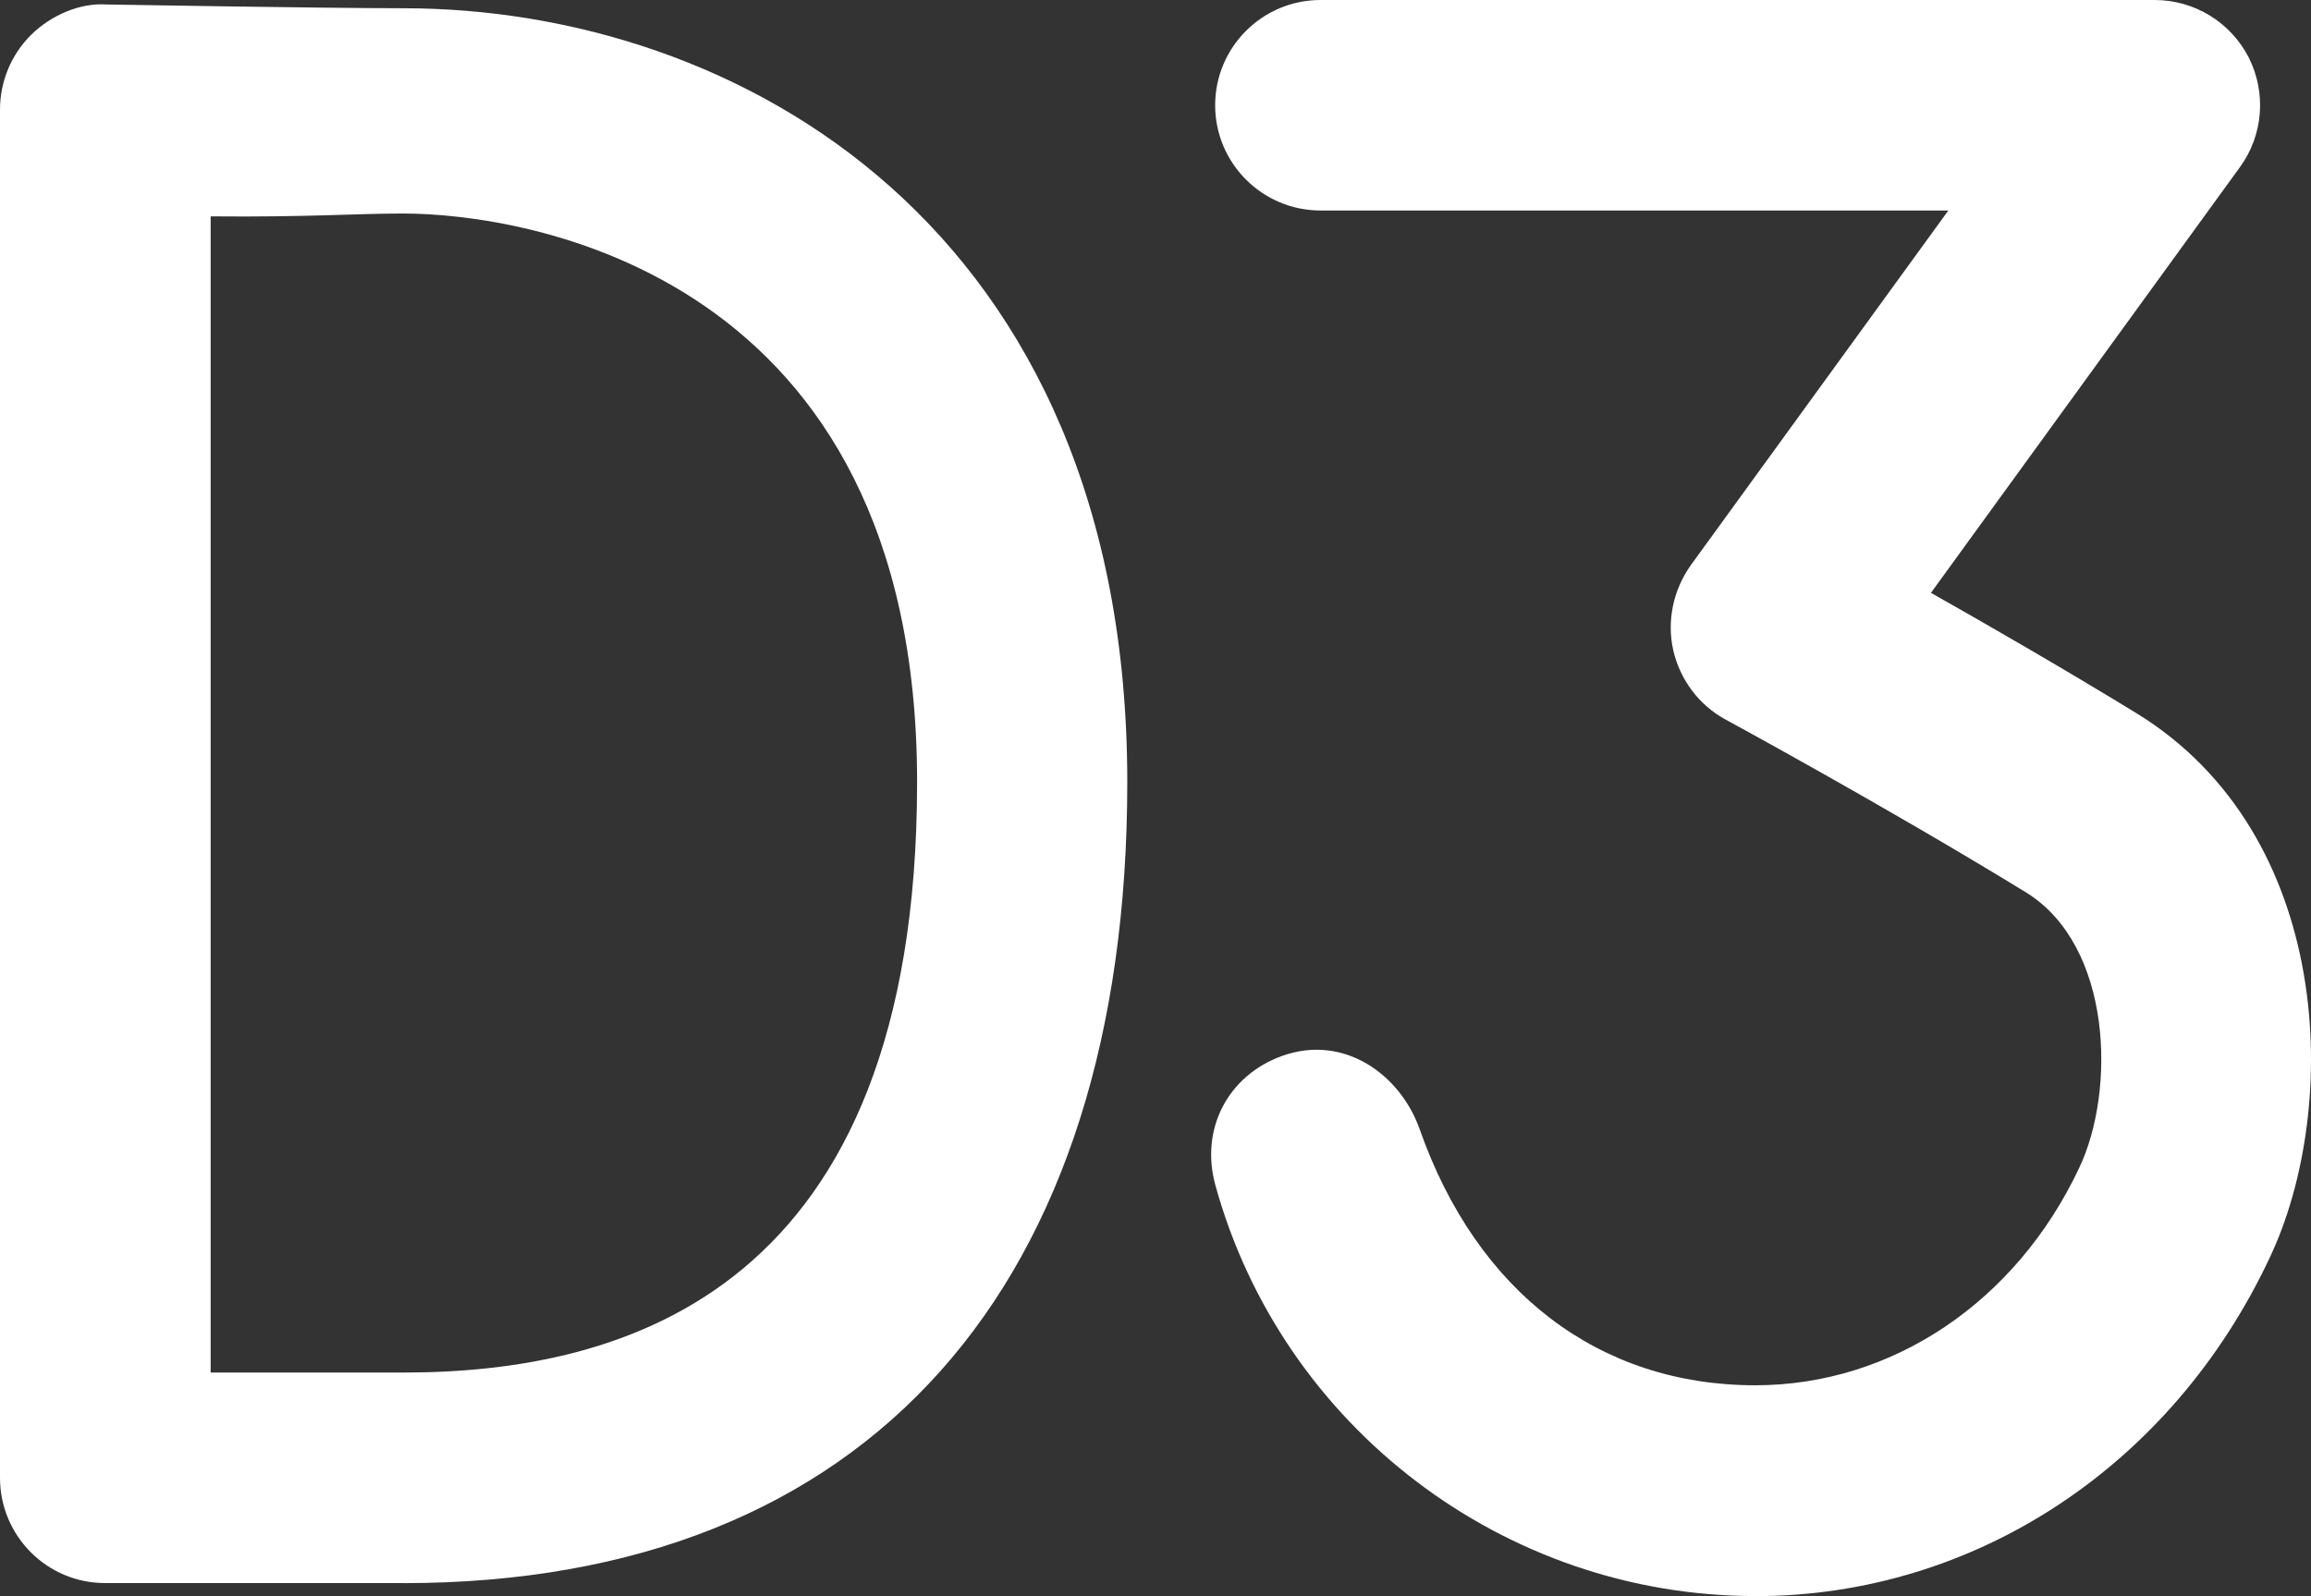
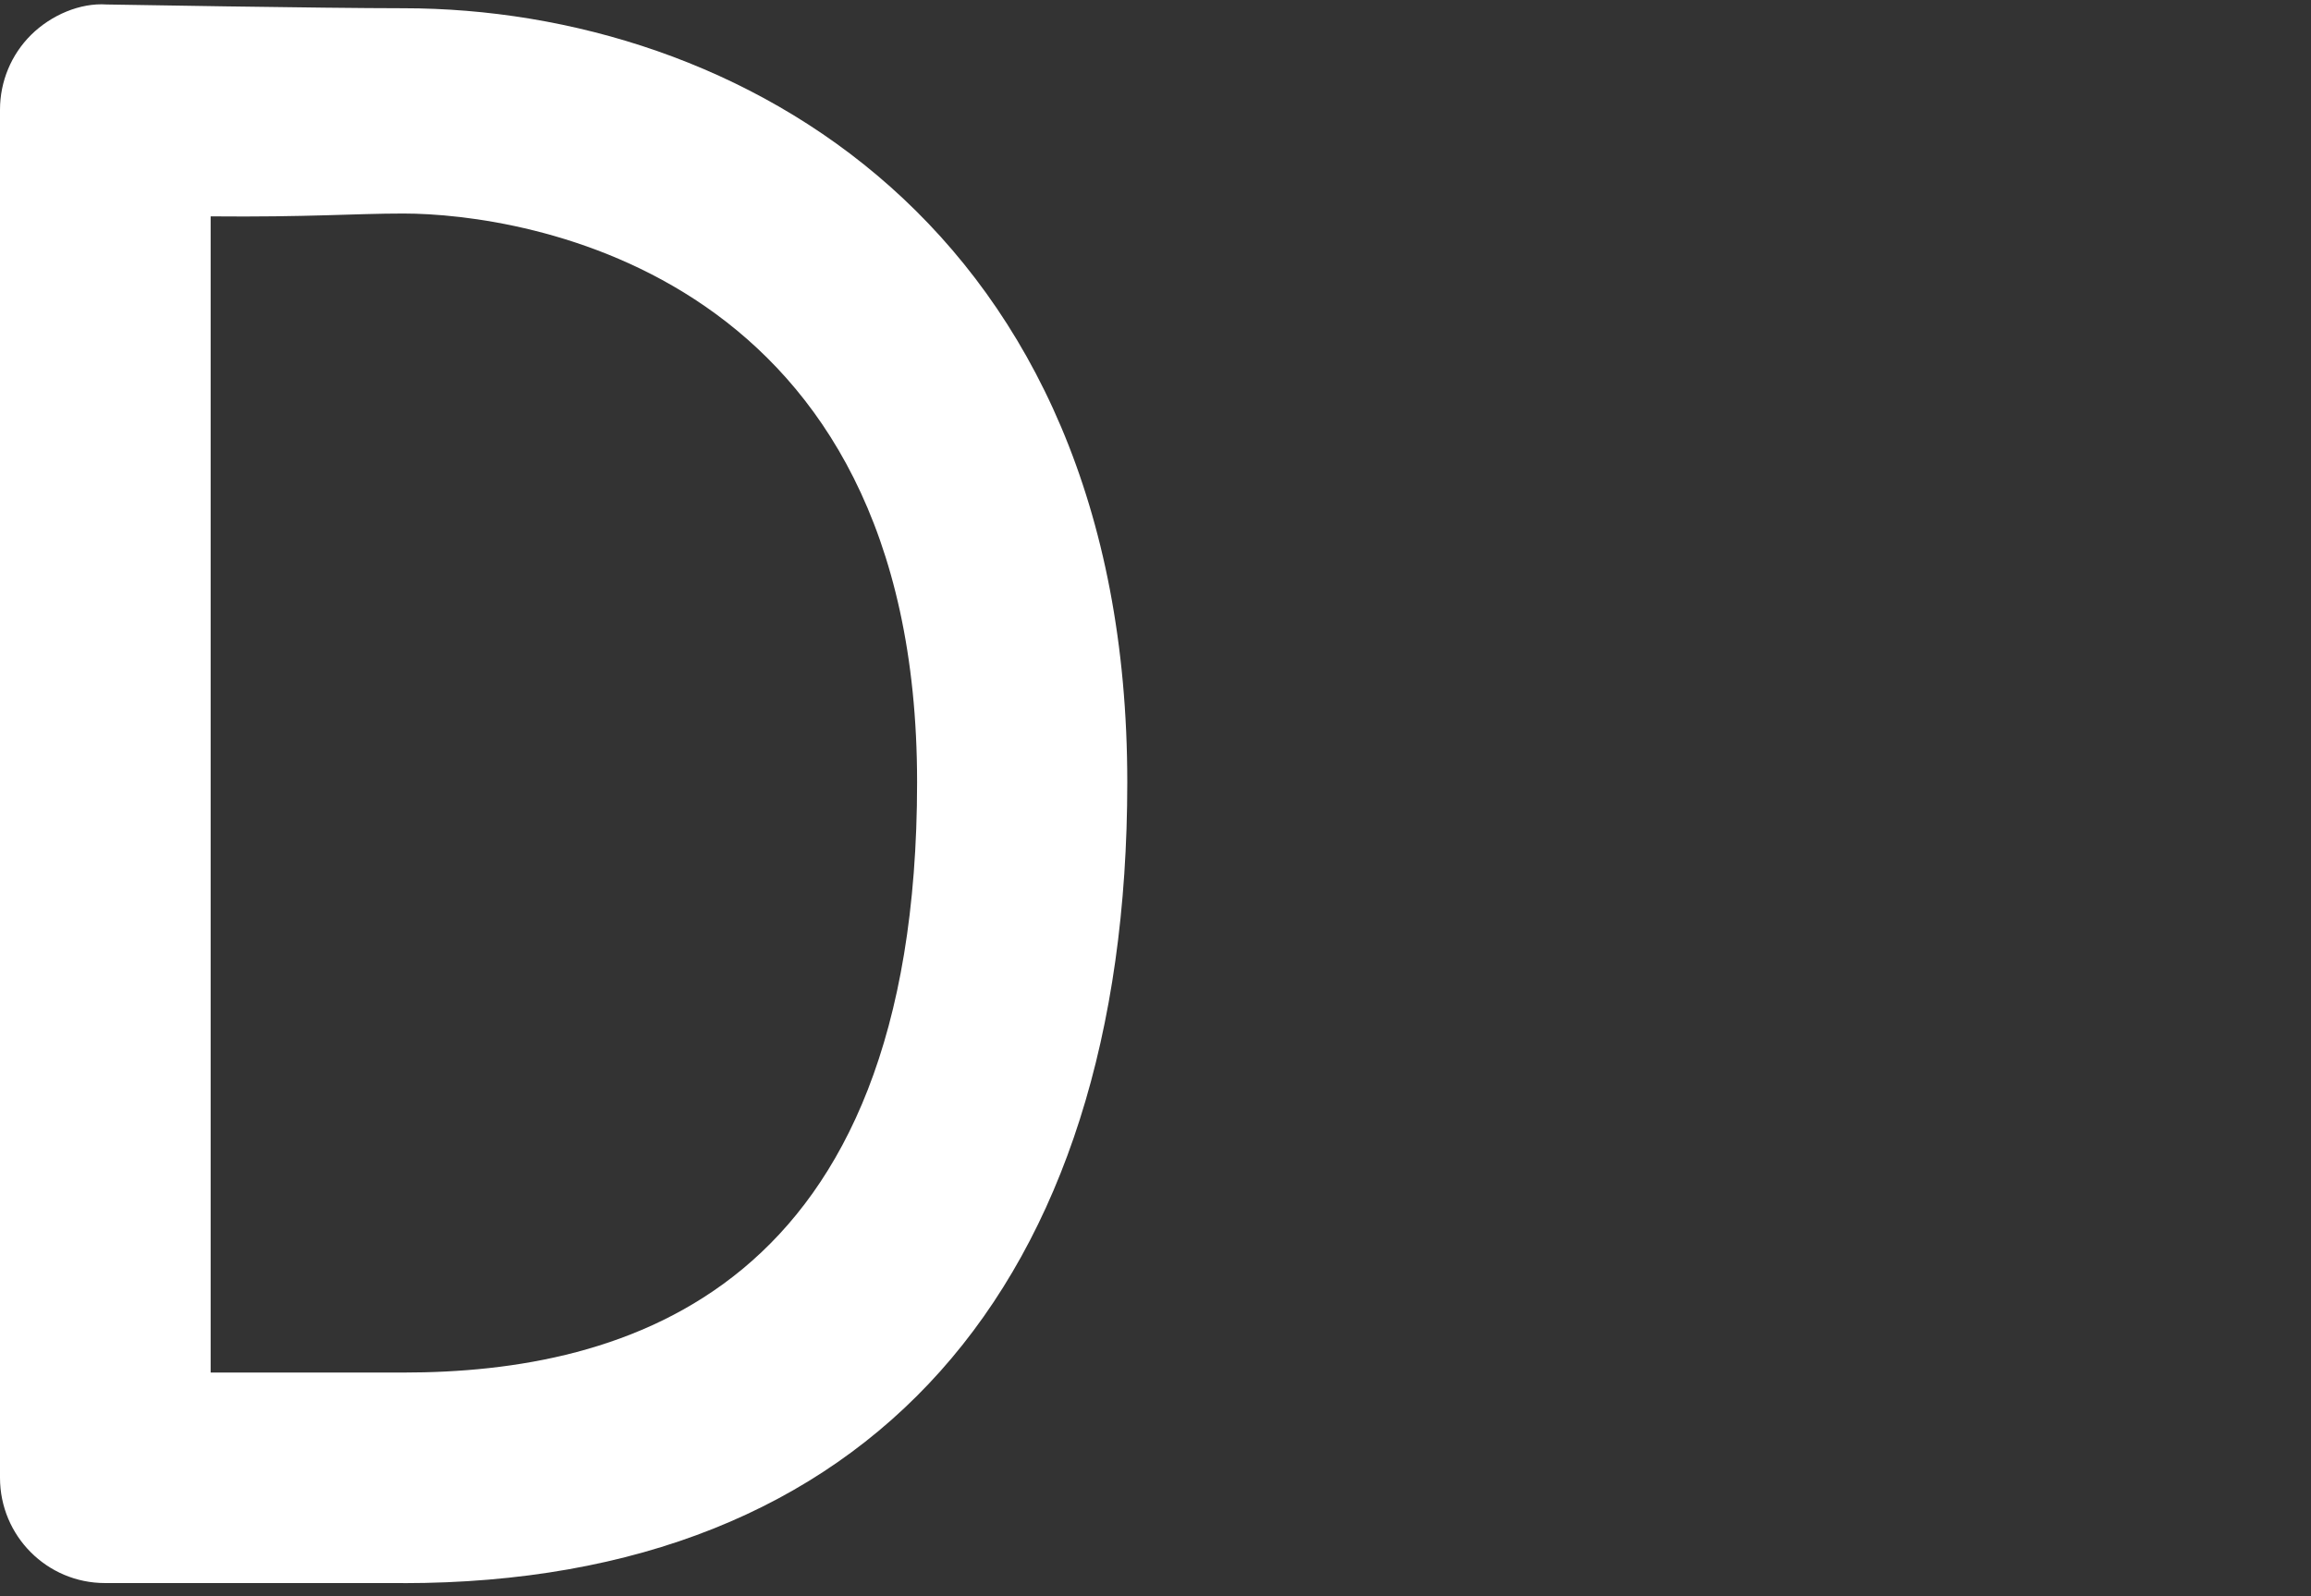
<svg xmlns="http://www.w3.org/2000/svg" id="Layer_1" viewBox="0 0 252.22 174.25">
  <rect x="0" y="0" width="252.22" height="174.25" fill="#333333" stroke="none" />
  <defs>
    <style>.cls-1{fill:#fff;}</style>
  </defs>
-   <path class="cls-1" d="m191.57,174.24c-27.38,0-51.61-18.43-58.91-44.8-1.72-6.13,1.32-12.03,7.28-14.17,6.74-2.42,12.91,2.05,15.01,8.03,6.23,17.71,19.53,27.93,36.62,27.93,14.92,0,28.45-9.09,35.34-23.71,4.01-8.38,3.67-24.3-5.83-30.12-15.31-9.38-32.66-18.8-32.74-18.84-2.91-1.58-4.97-4.33-5.72-7.56-.73-3.23,0-6.61,1.92-9.31l28.1-38.71h-68.52c-6.34,0-11.5-5.15-11.5-11.49s5.15-11.49,11.5-11.49h91.03c4.36,0,8.3,2.44,10.27,6.27,1.95,3.86,1.59,8.49-.96,11.98l-33.72,46.47c6.41,3.62,14.62,8.36,22.38,13.11,21.62,13.23,22.38,43.08,14.57,59.52-10.7,22.75-32.23,36.9-56.12,36.9h0Z" />
  <path class="cls-1" d="m44.01,172.82H11.46c-6.33,0-11.46-5.14-11.46-11.5V11.98c0-3.08,1.22-6.02,3.4-8.18C5.59,1.64,8.75.29,11.64.49c0,0,23.83.41,32.37.41,36.45,0,79.02,23.85,79.02,84.5,0,54.86-28.06,87.43-79.02,87.43h0Zm-21.02-22.98h21.02c24.09,0,56.08-8.76,56.08-64.45S57.18,23.31,44.01,23.31c-5.29,0-10.39.41-21.02.31v126.22Z" />
</svg>